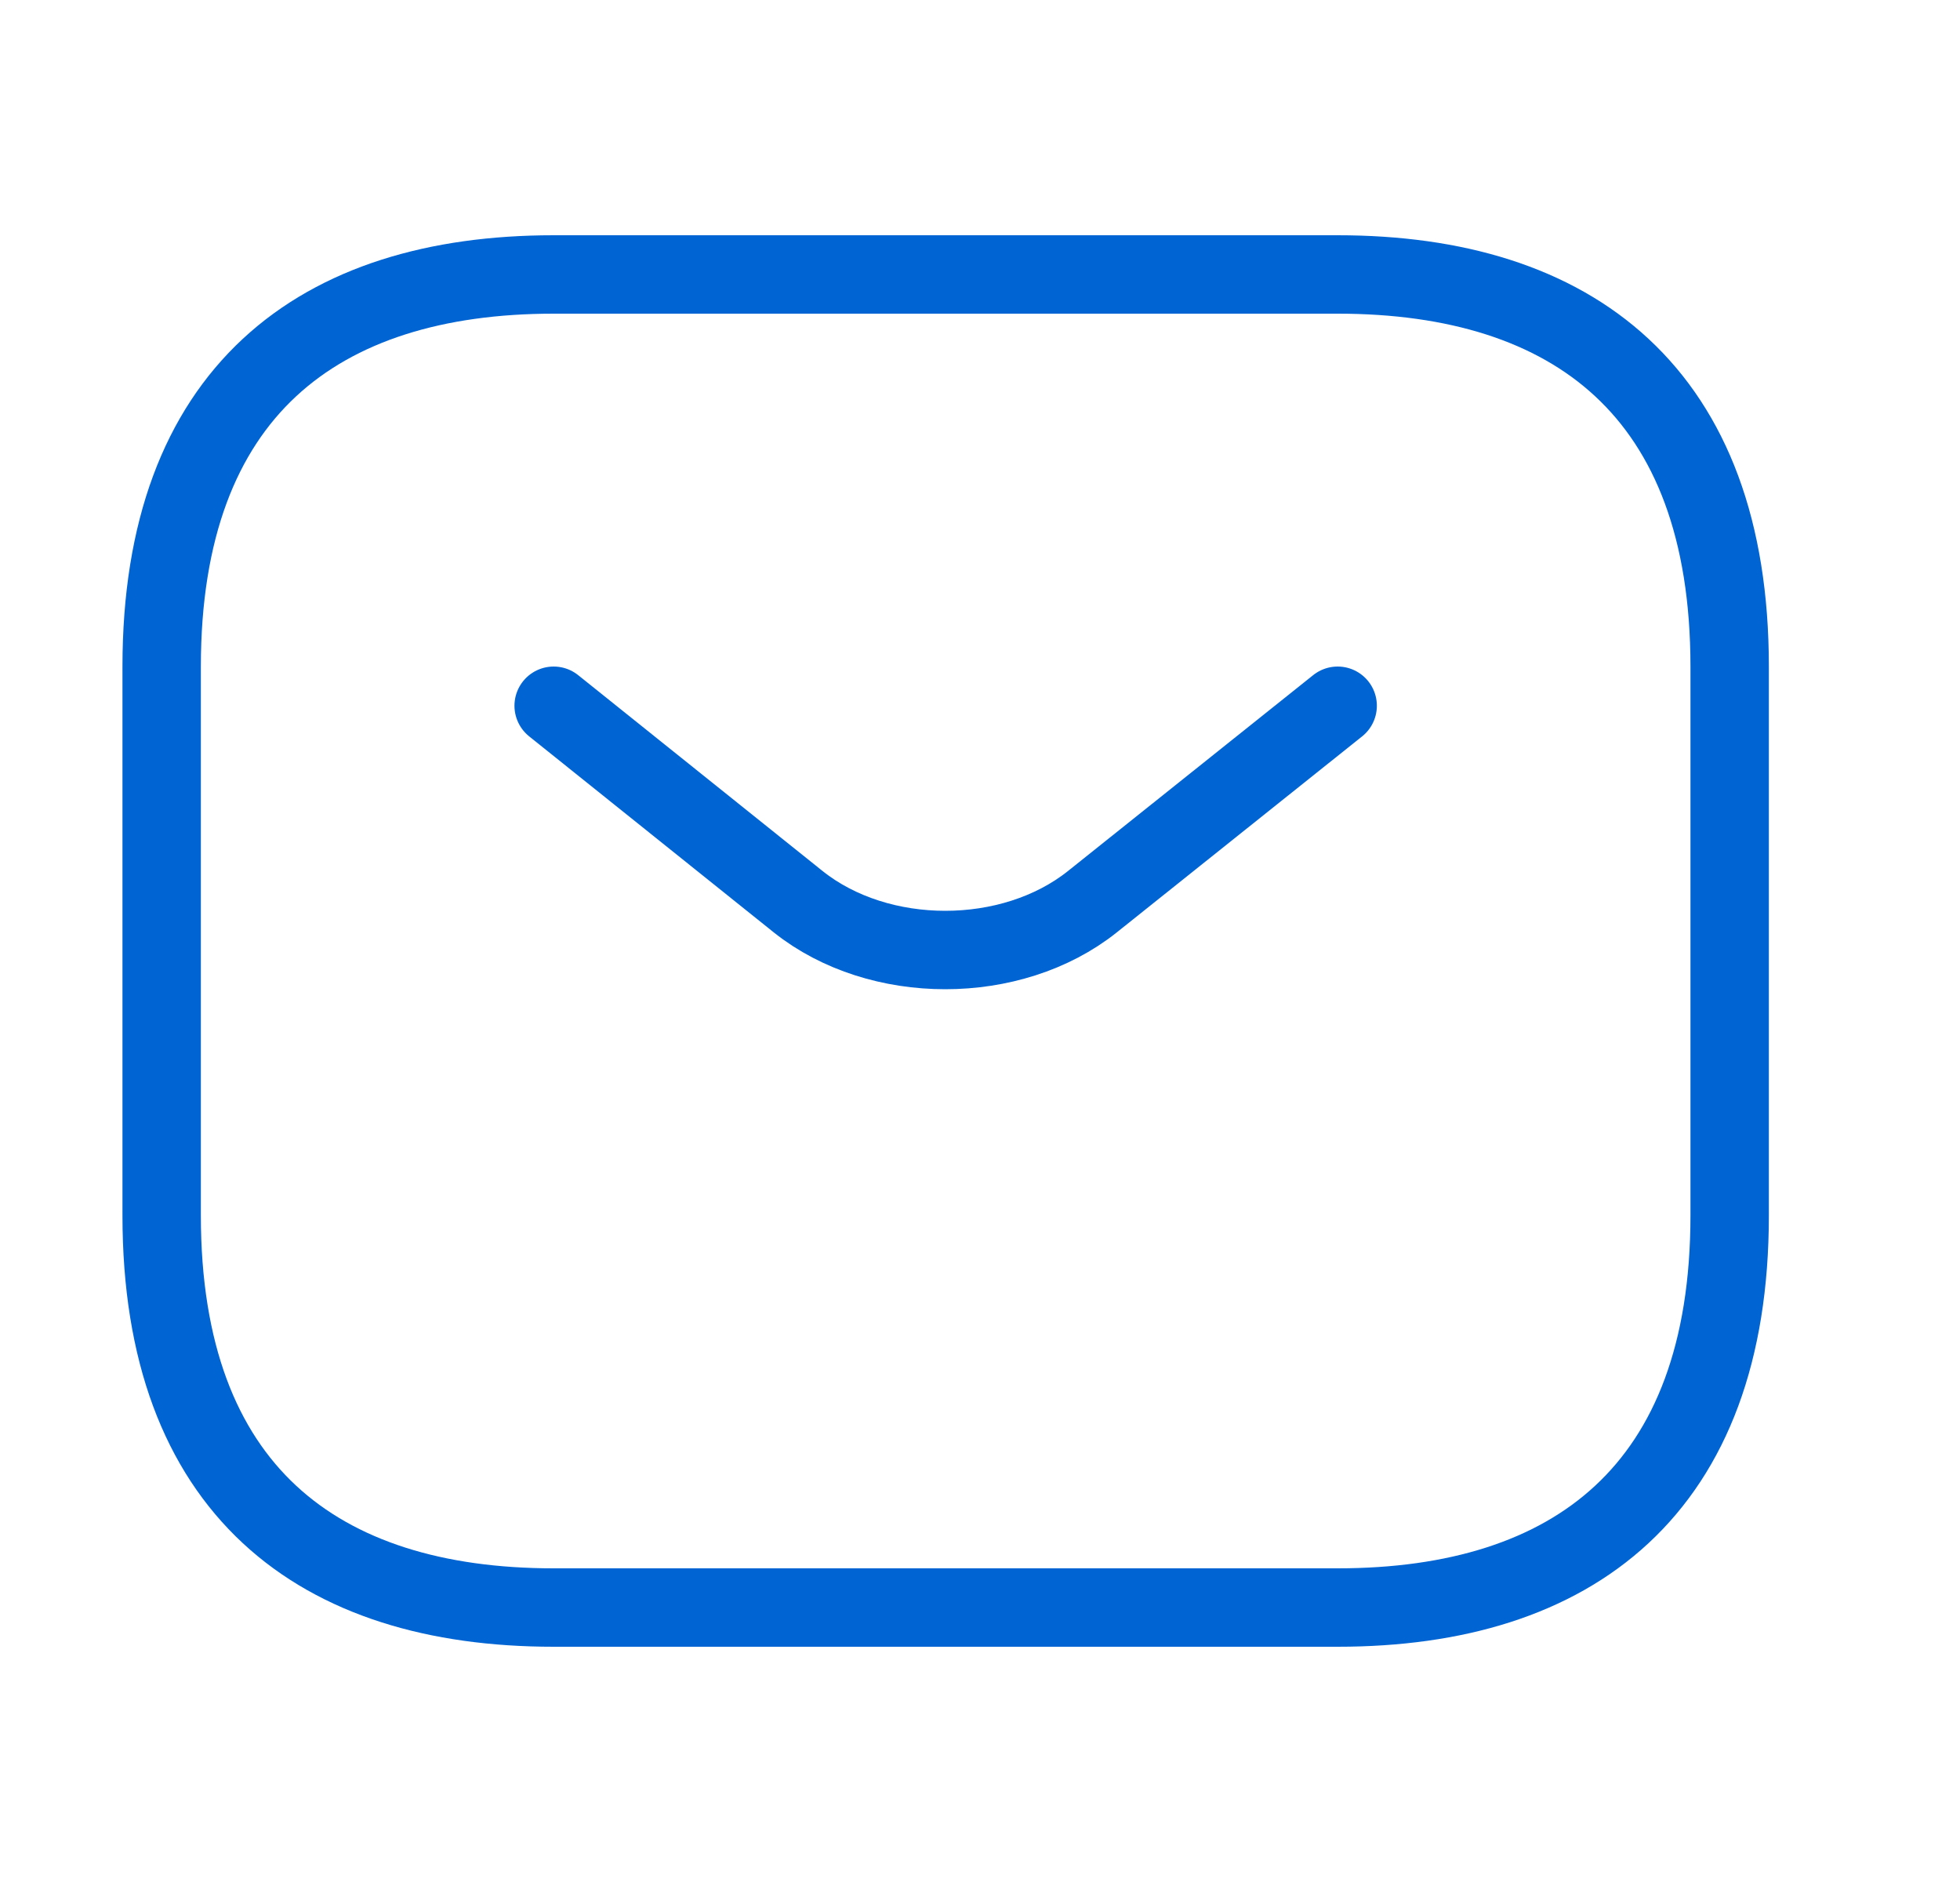
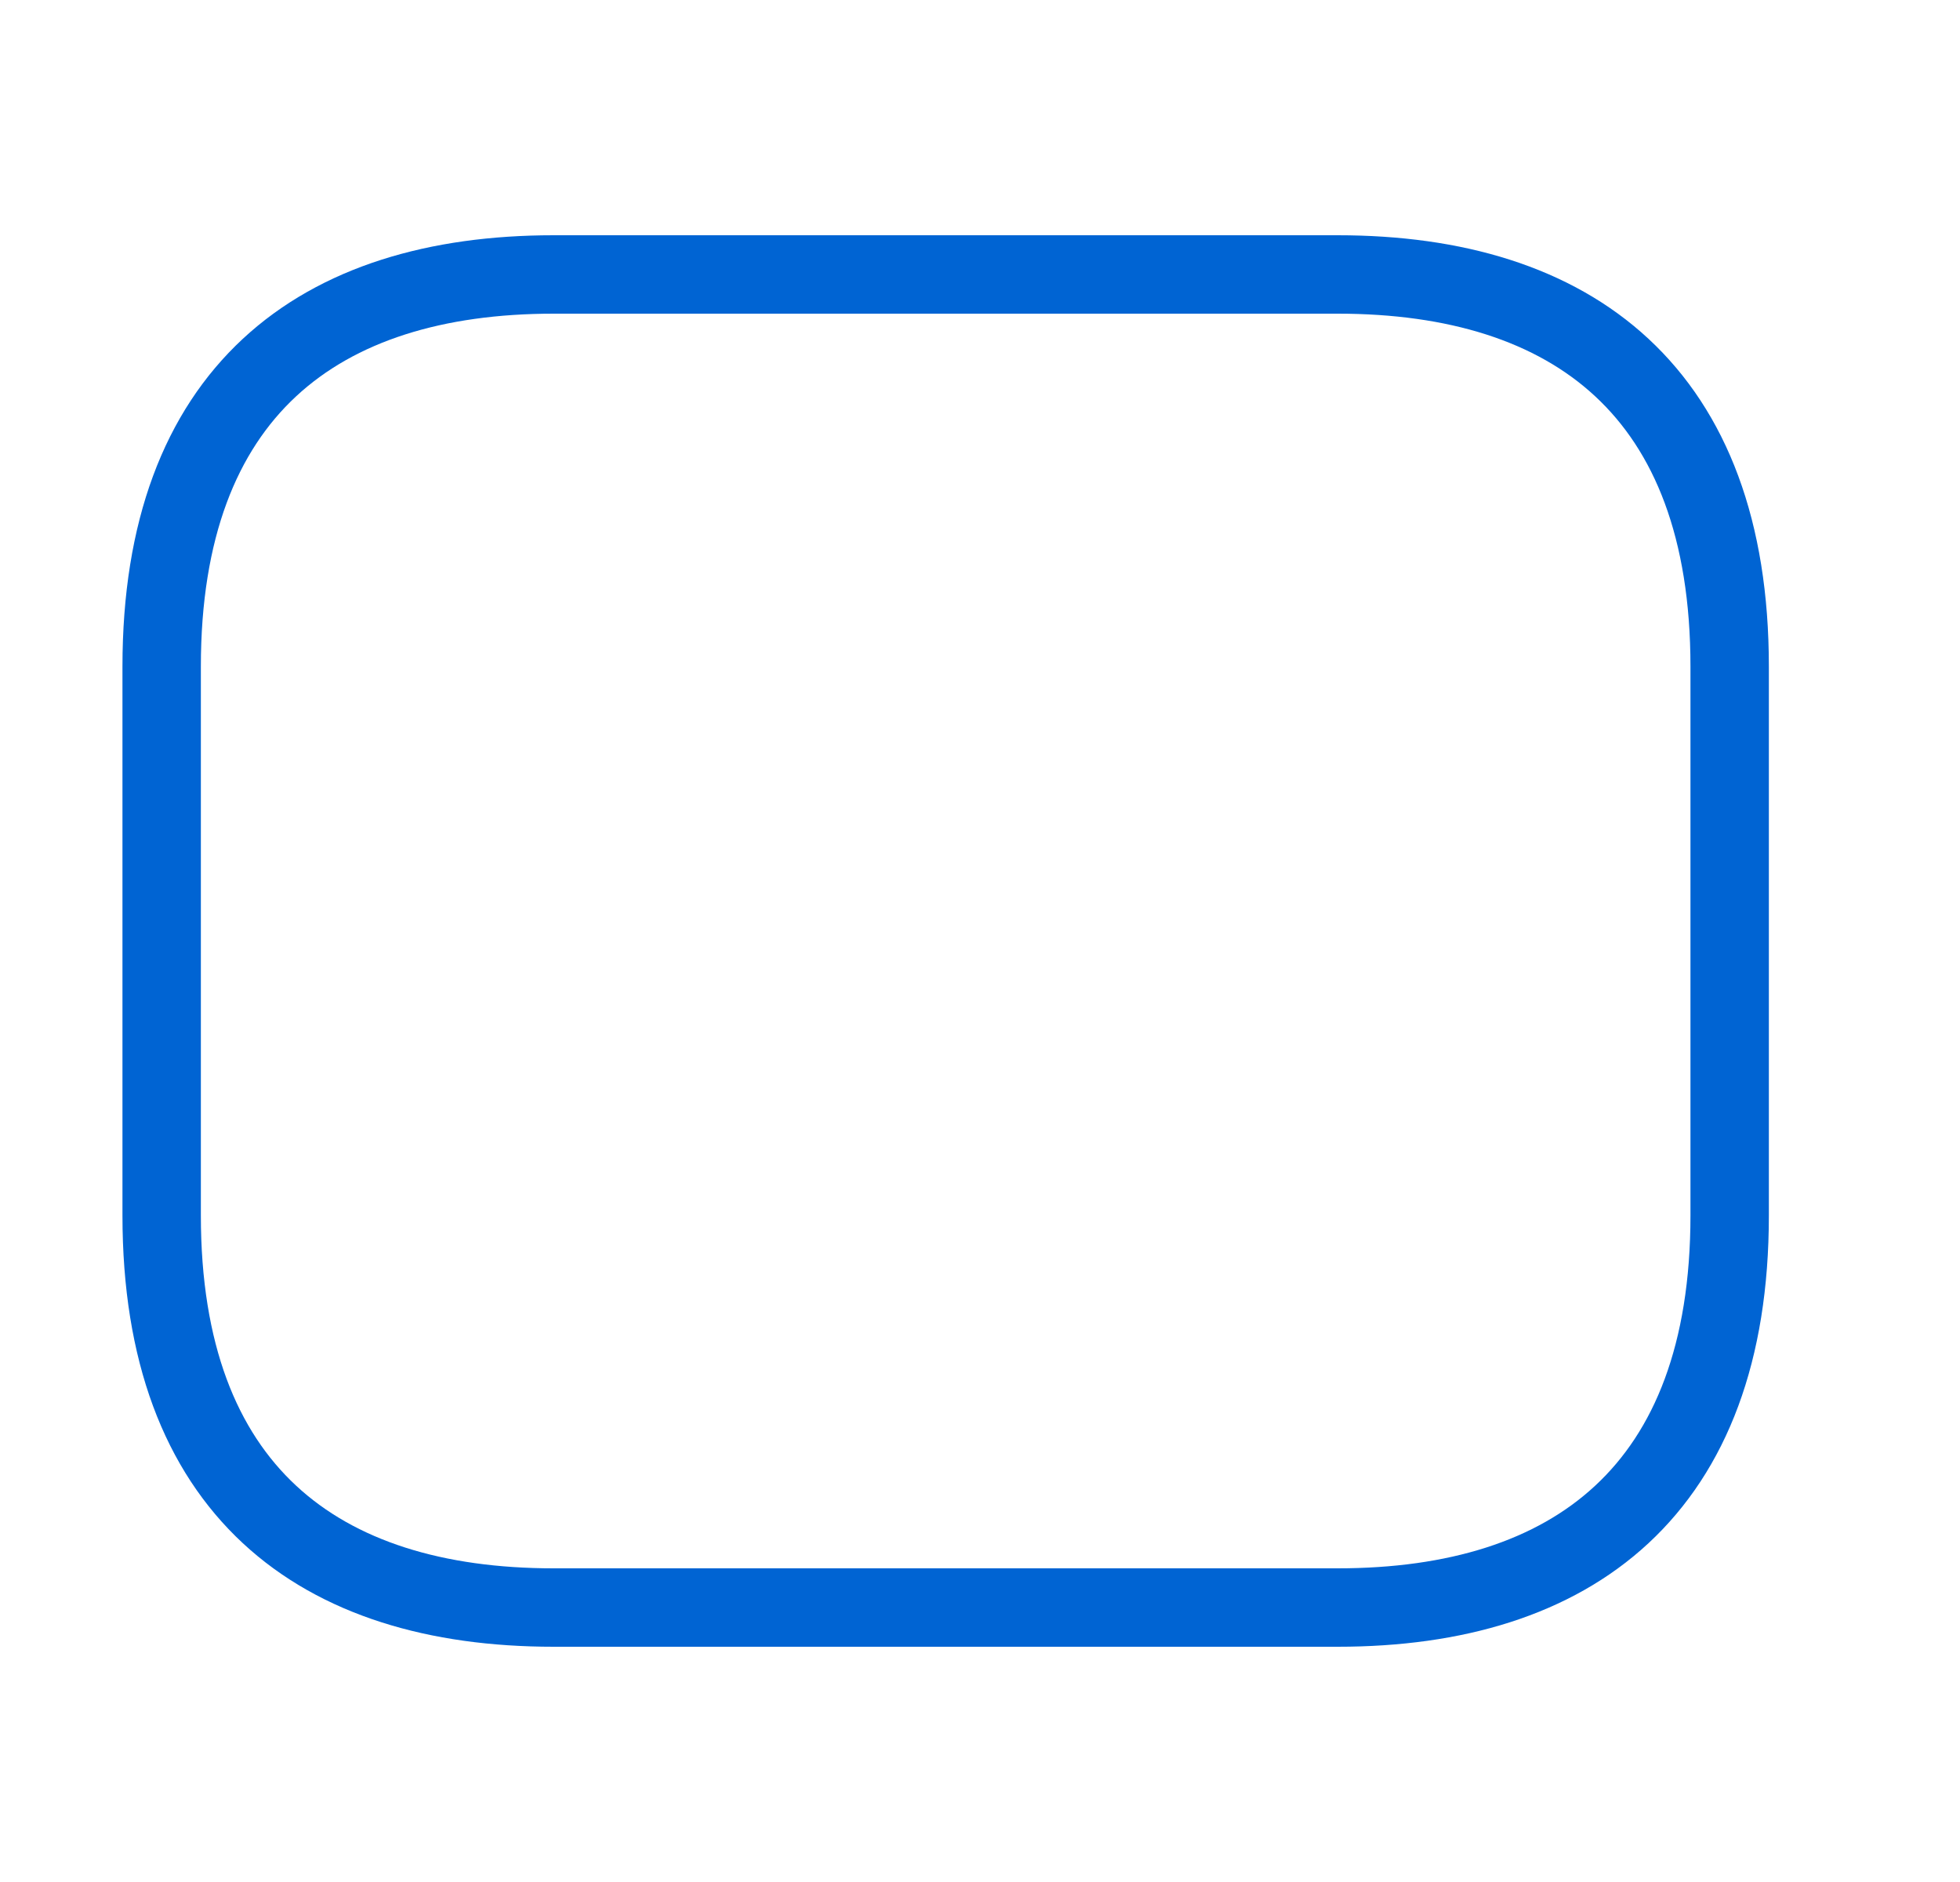
<svg xmlns="http://www.w3.org/2000/svg" width="25" height="24" viewBox="0 0 25 24" fill="none">
  <path d="M17.062 20.5H7.062C4.062 20.5 2.062 19 2.062 15.5V8.5C2.062 5 4.062 3.5 7.062 3.5H17.062C20.062 3.5 22.062 5 22.062 8.5V15.5C22.062 19 20.062 20.5 17.062 20.5Z" stroke="#0064D3" stroke-miterlimit="10" stroke-linecap="round" stroke-linejoin="round" />
-   <path d="M17.062 9L13.932 11.5C12.902 12.32 11.212 12.32 10.182 11.5L7.062 9" stroke="#0064D3" stroke-miterlimit="10" stroke-linecap="round" stroke-linejoin="round" />
</svg>